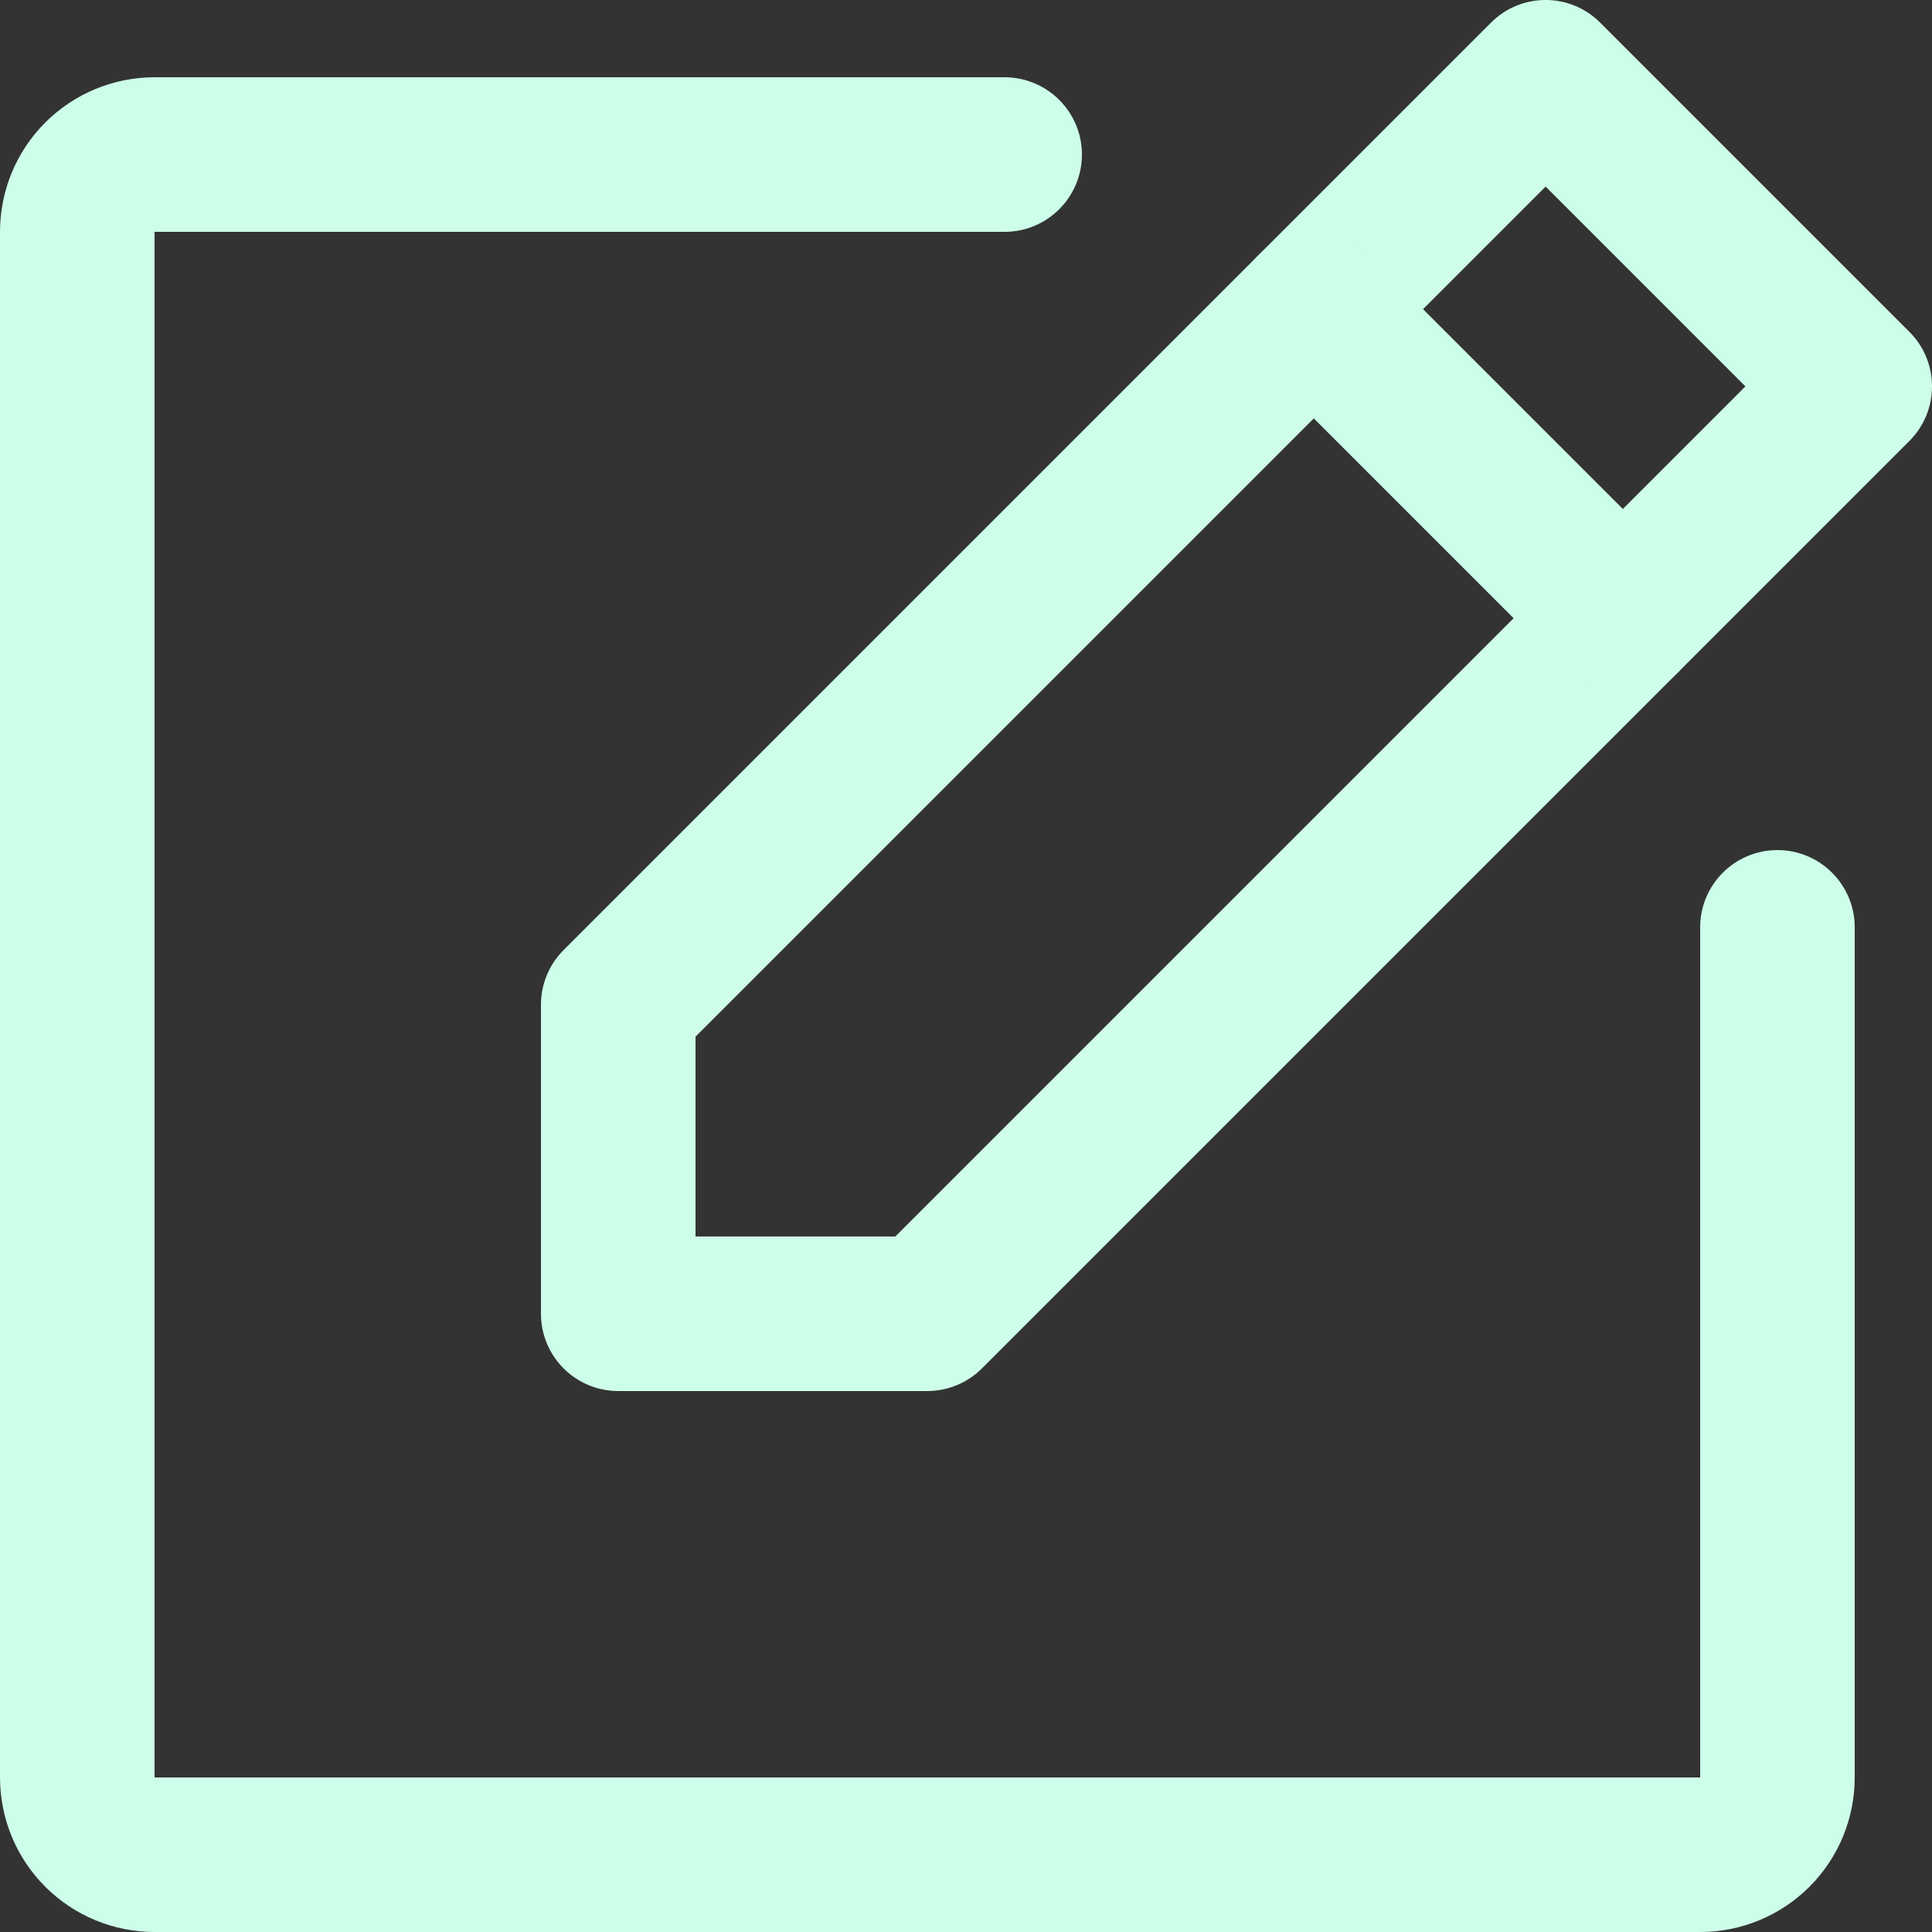
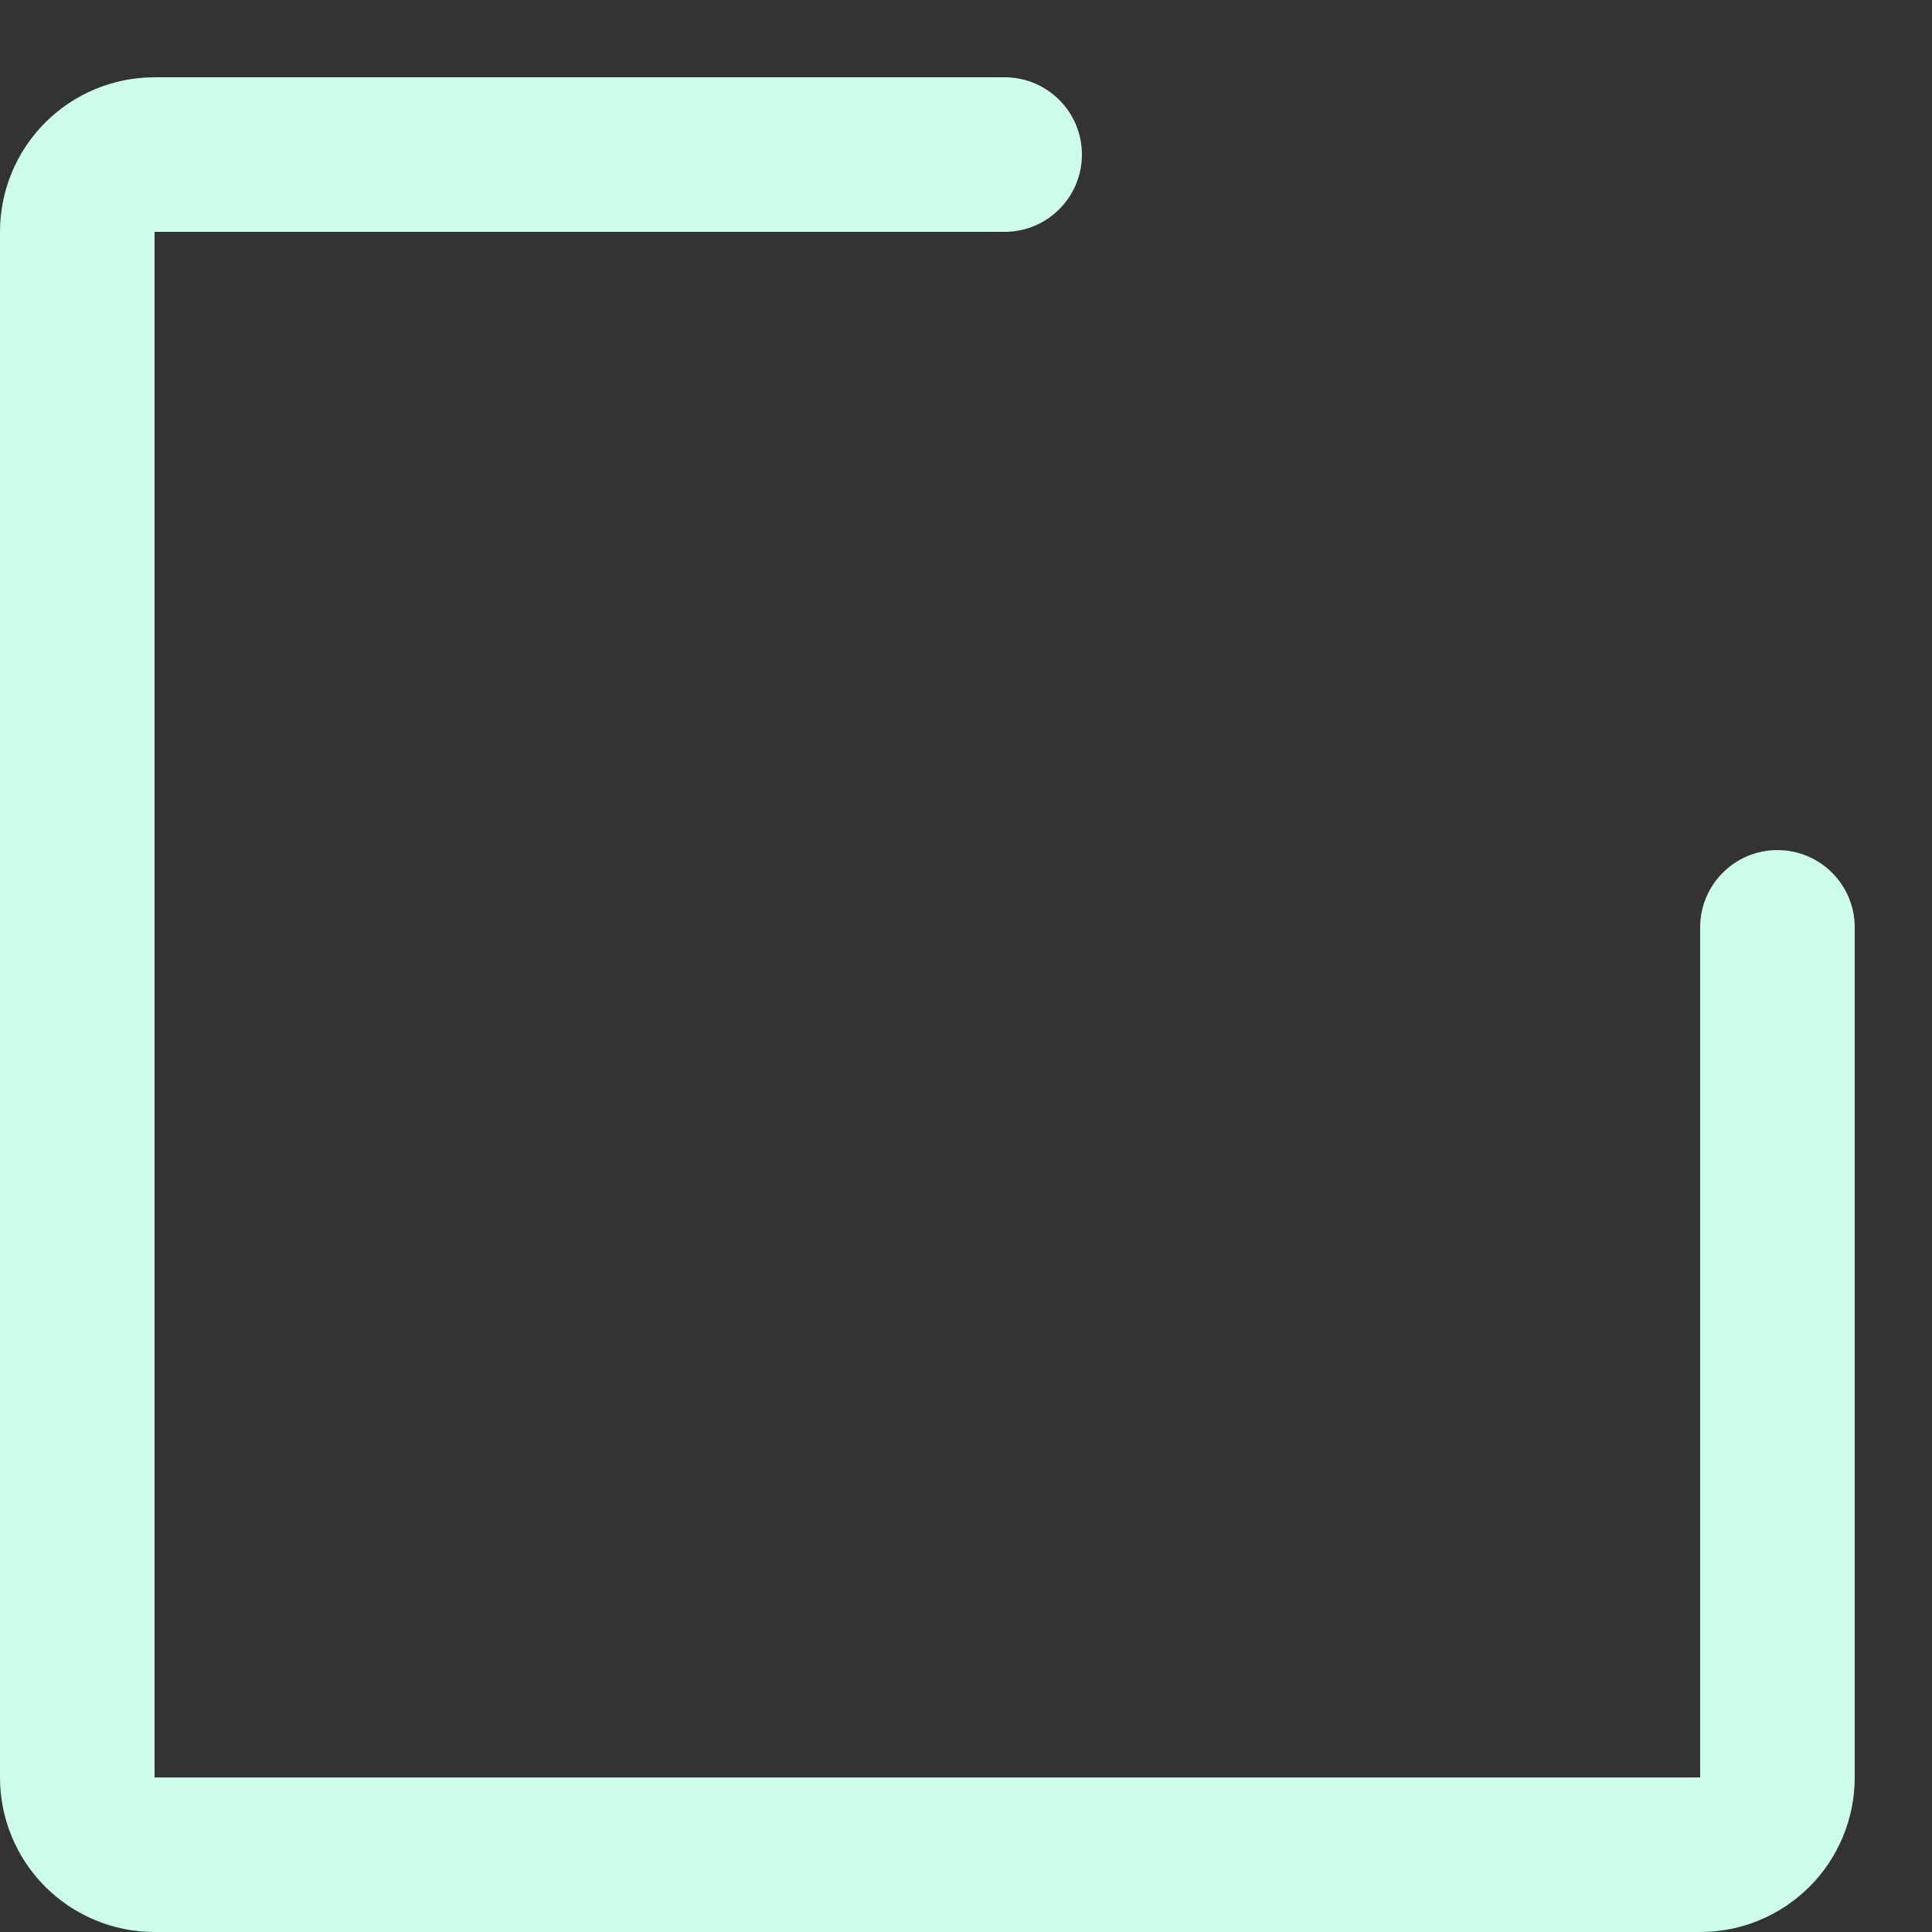
<svg xmlns="http://www.w3.org/2000/svg" width="26" height="26" viewBox="0 0 26 26" fill="none">
  <rect x="0" y="0" width="26" height="26" fill="#333333" stroke="none" />
  <g id="Vector">
-     <path fill-rule="evenodd" clip-rule="evenodd" d="M20.065 0.305C20.471 -0.102 21.129 -0.102 21.535 0.305L25.695 4.465C26.102 4.871 26.102 5.529 25.695 5.935L13.215 18.415C13.02 18.61 12.756 18.72 12.48 18.72H8.32C7.746 18.72 7.28 18.254 7.28 17.68V13.52C7.28 13.244 7.39 12.98 7.585 12.785L20.065 0.305ZM9.36 13.951V16.64H12.049L23.489 5.2L20.8 2.511L9.36 13.951Z" fill="#CDFEE9" />
-     <path fill-rule="evenodd" clip-rule="evenodd" d="M16.945 3.425C17.351 3.018 18.009 3.018 18.415 3.425L22.575 7.585C22.982 7.991 22.982 8.649 22.575 9.055C22.169 9.462 21.511 9.462 21.105 9.055L16.945 4.895C16.538 4.489 16.538 3.831 16.945 3.425Z" fill="#CDFEE9" />
    <path fill-rule="evenodd" clip-rule="evenodd" d="M0.609 1.649C0.999 1.259 1.528 1.04 2.08 1.04H13.52C14.094 1.04 14.56 1.506 14.56 2.08C14.56 2.654 14.094 3.12 13.52 3.12L2.08 3.12L2.08 23.92H22.88V12.48C22.88 11.906 23.346 11.44 23.92 11.44C24.494 11.44 24.96 11.906 24.96 12.48V23.92C24.96 24.472 24.741 25.001 24.351 25.391C23.961 25.781 23.432 26 22.88 26H2.08C1.528 26 0.999 25.781 0.609 25.391C0.219 25.001 0 24.472 0 23.92V3.12C0 2.568 0.219 2.039 0.609 1.649Z" fill="#CDFEE9" />
  </g>
</svg>